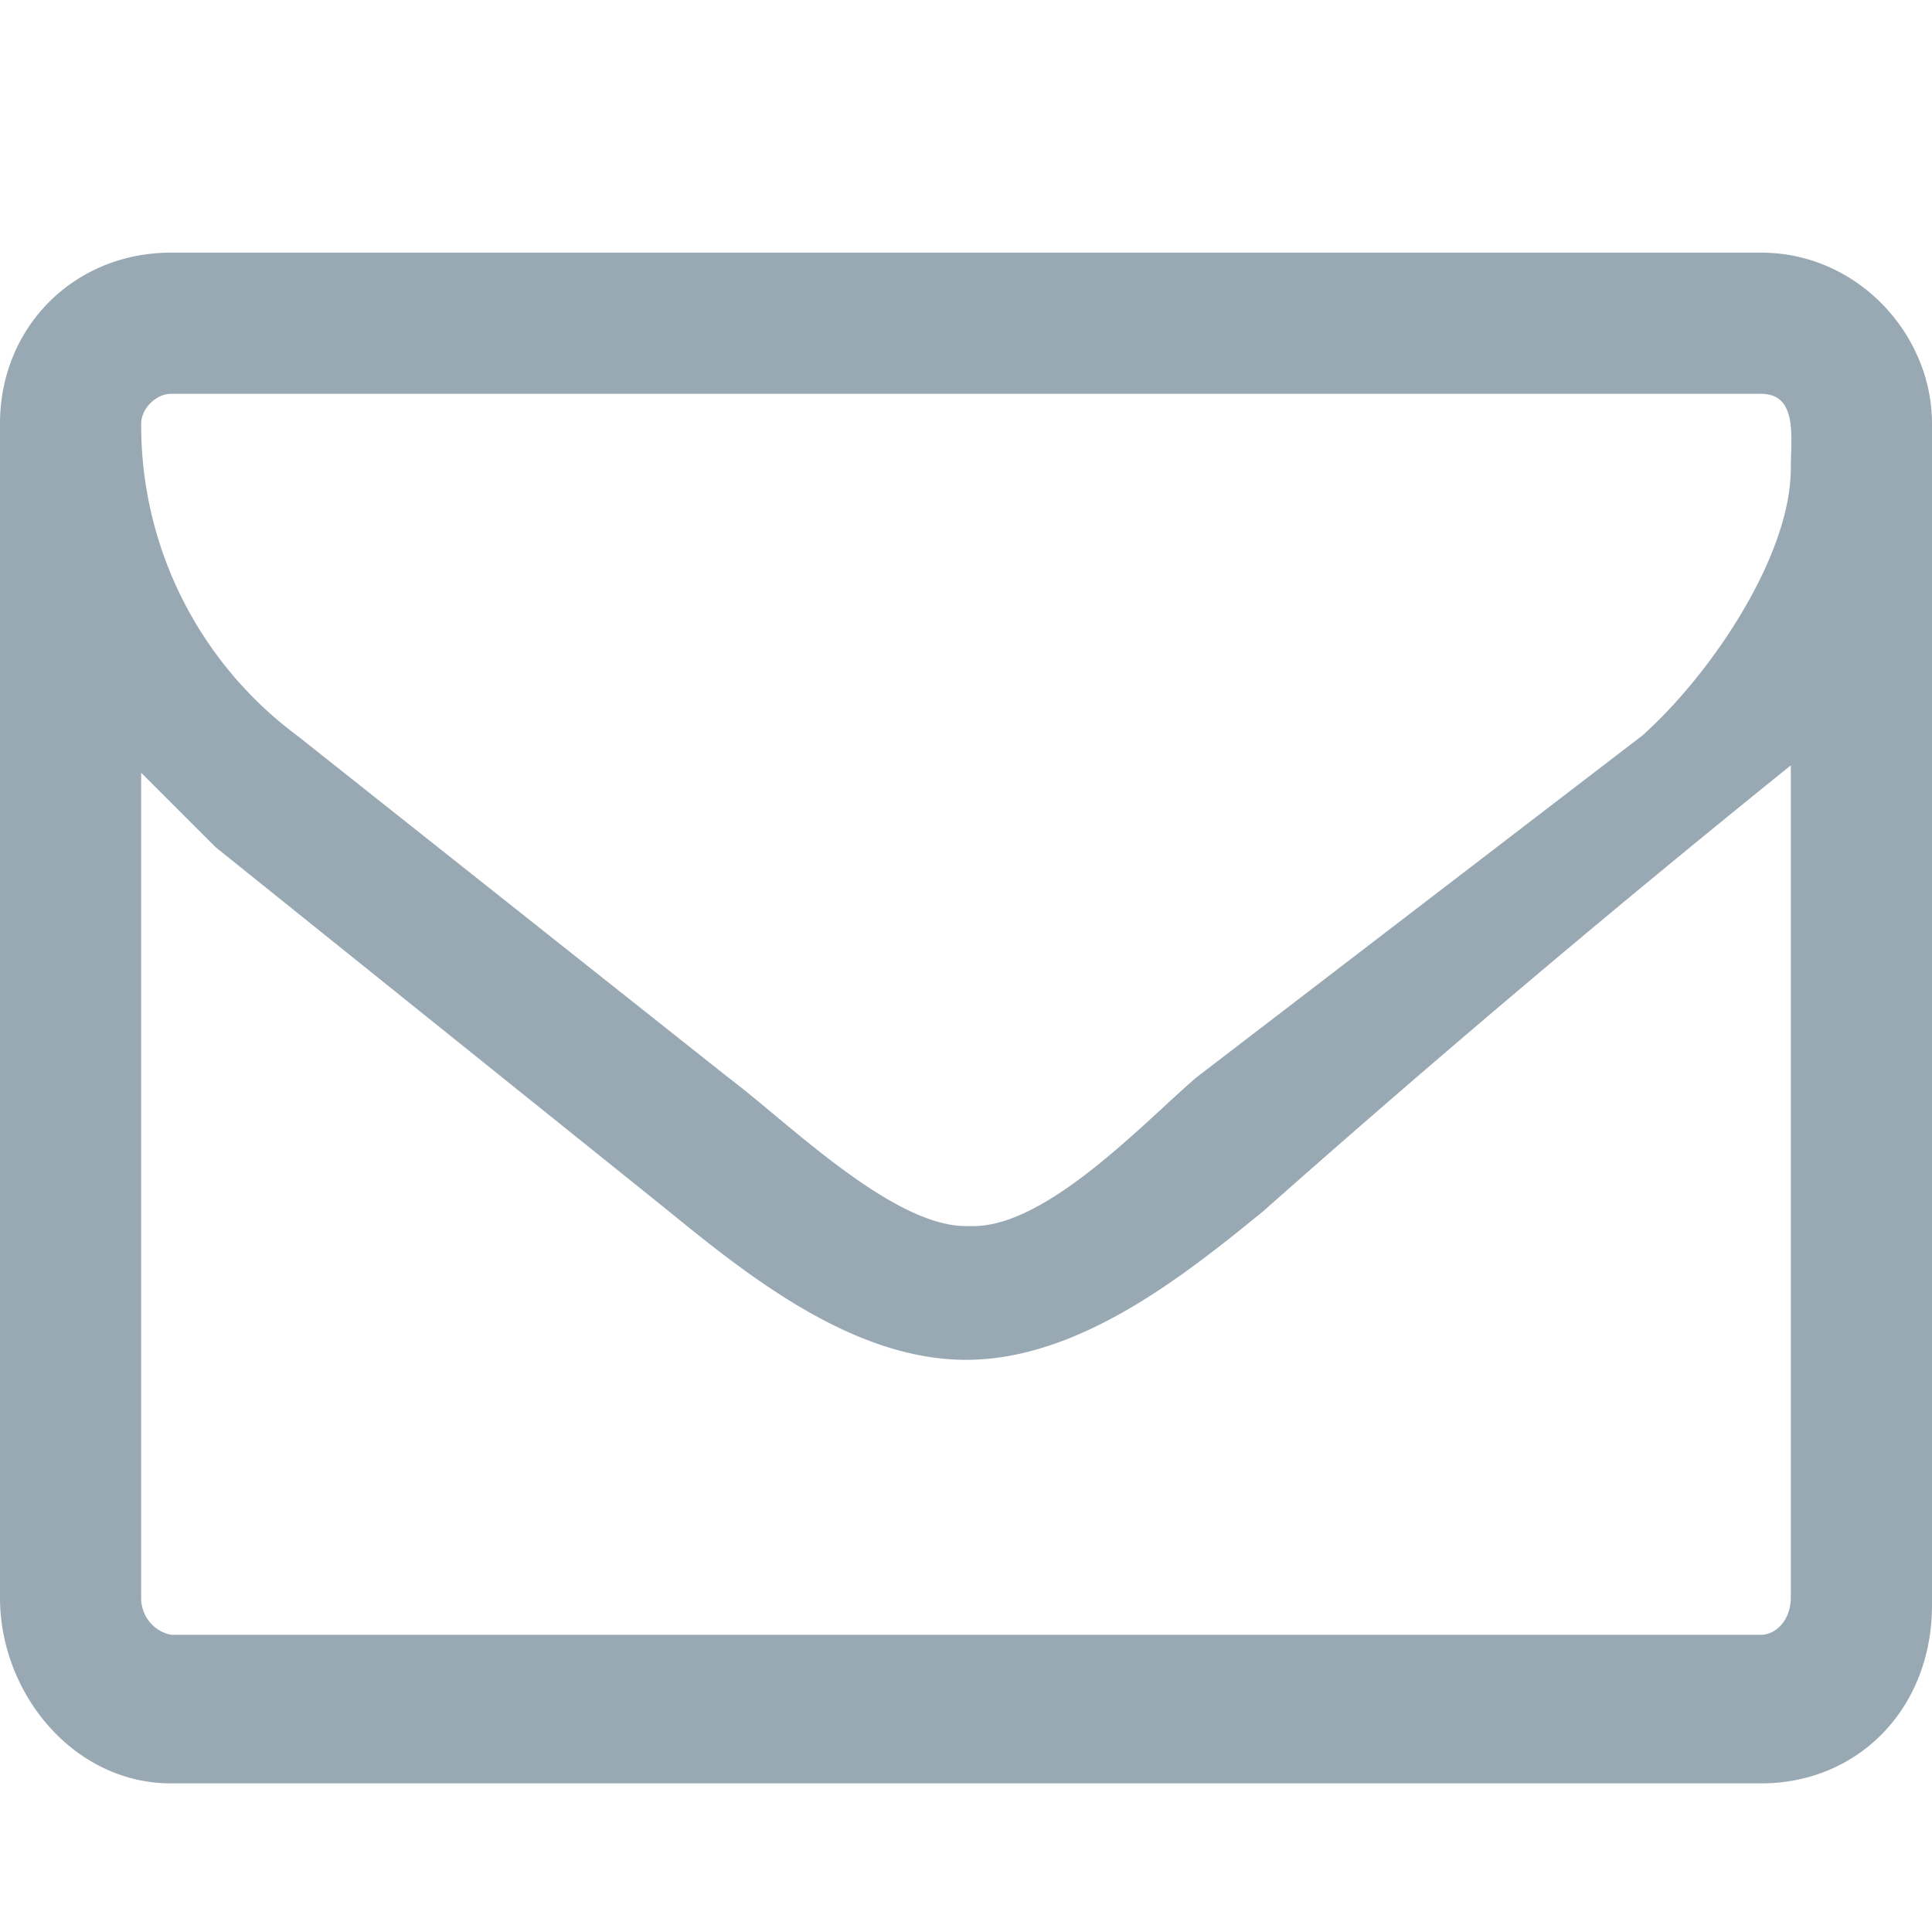
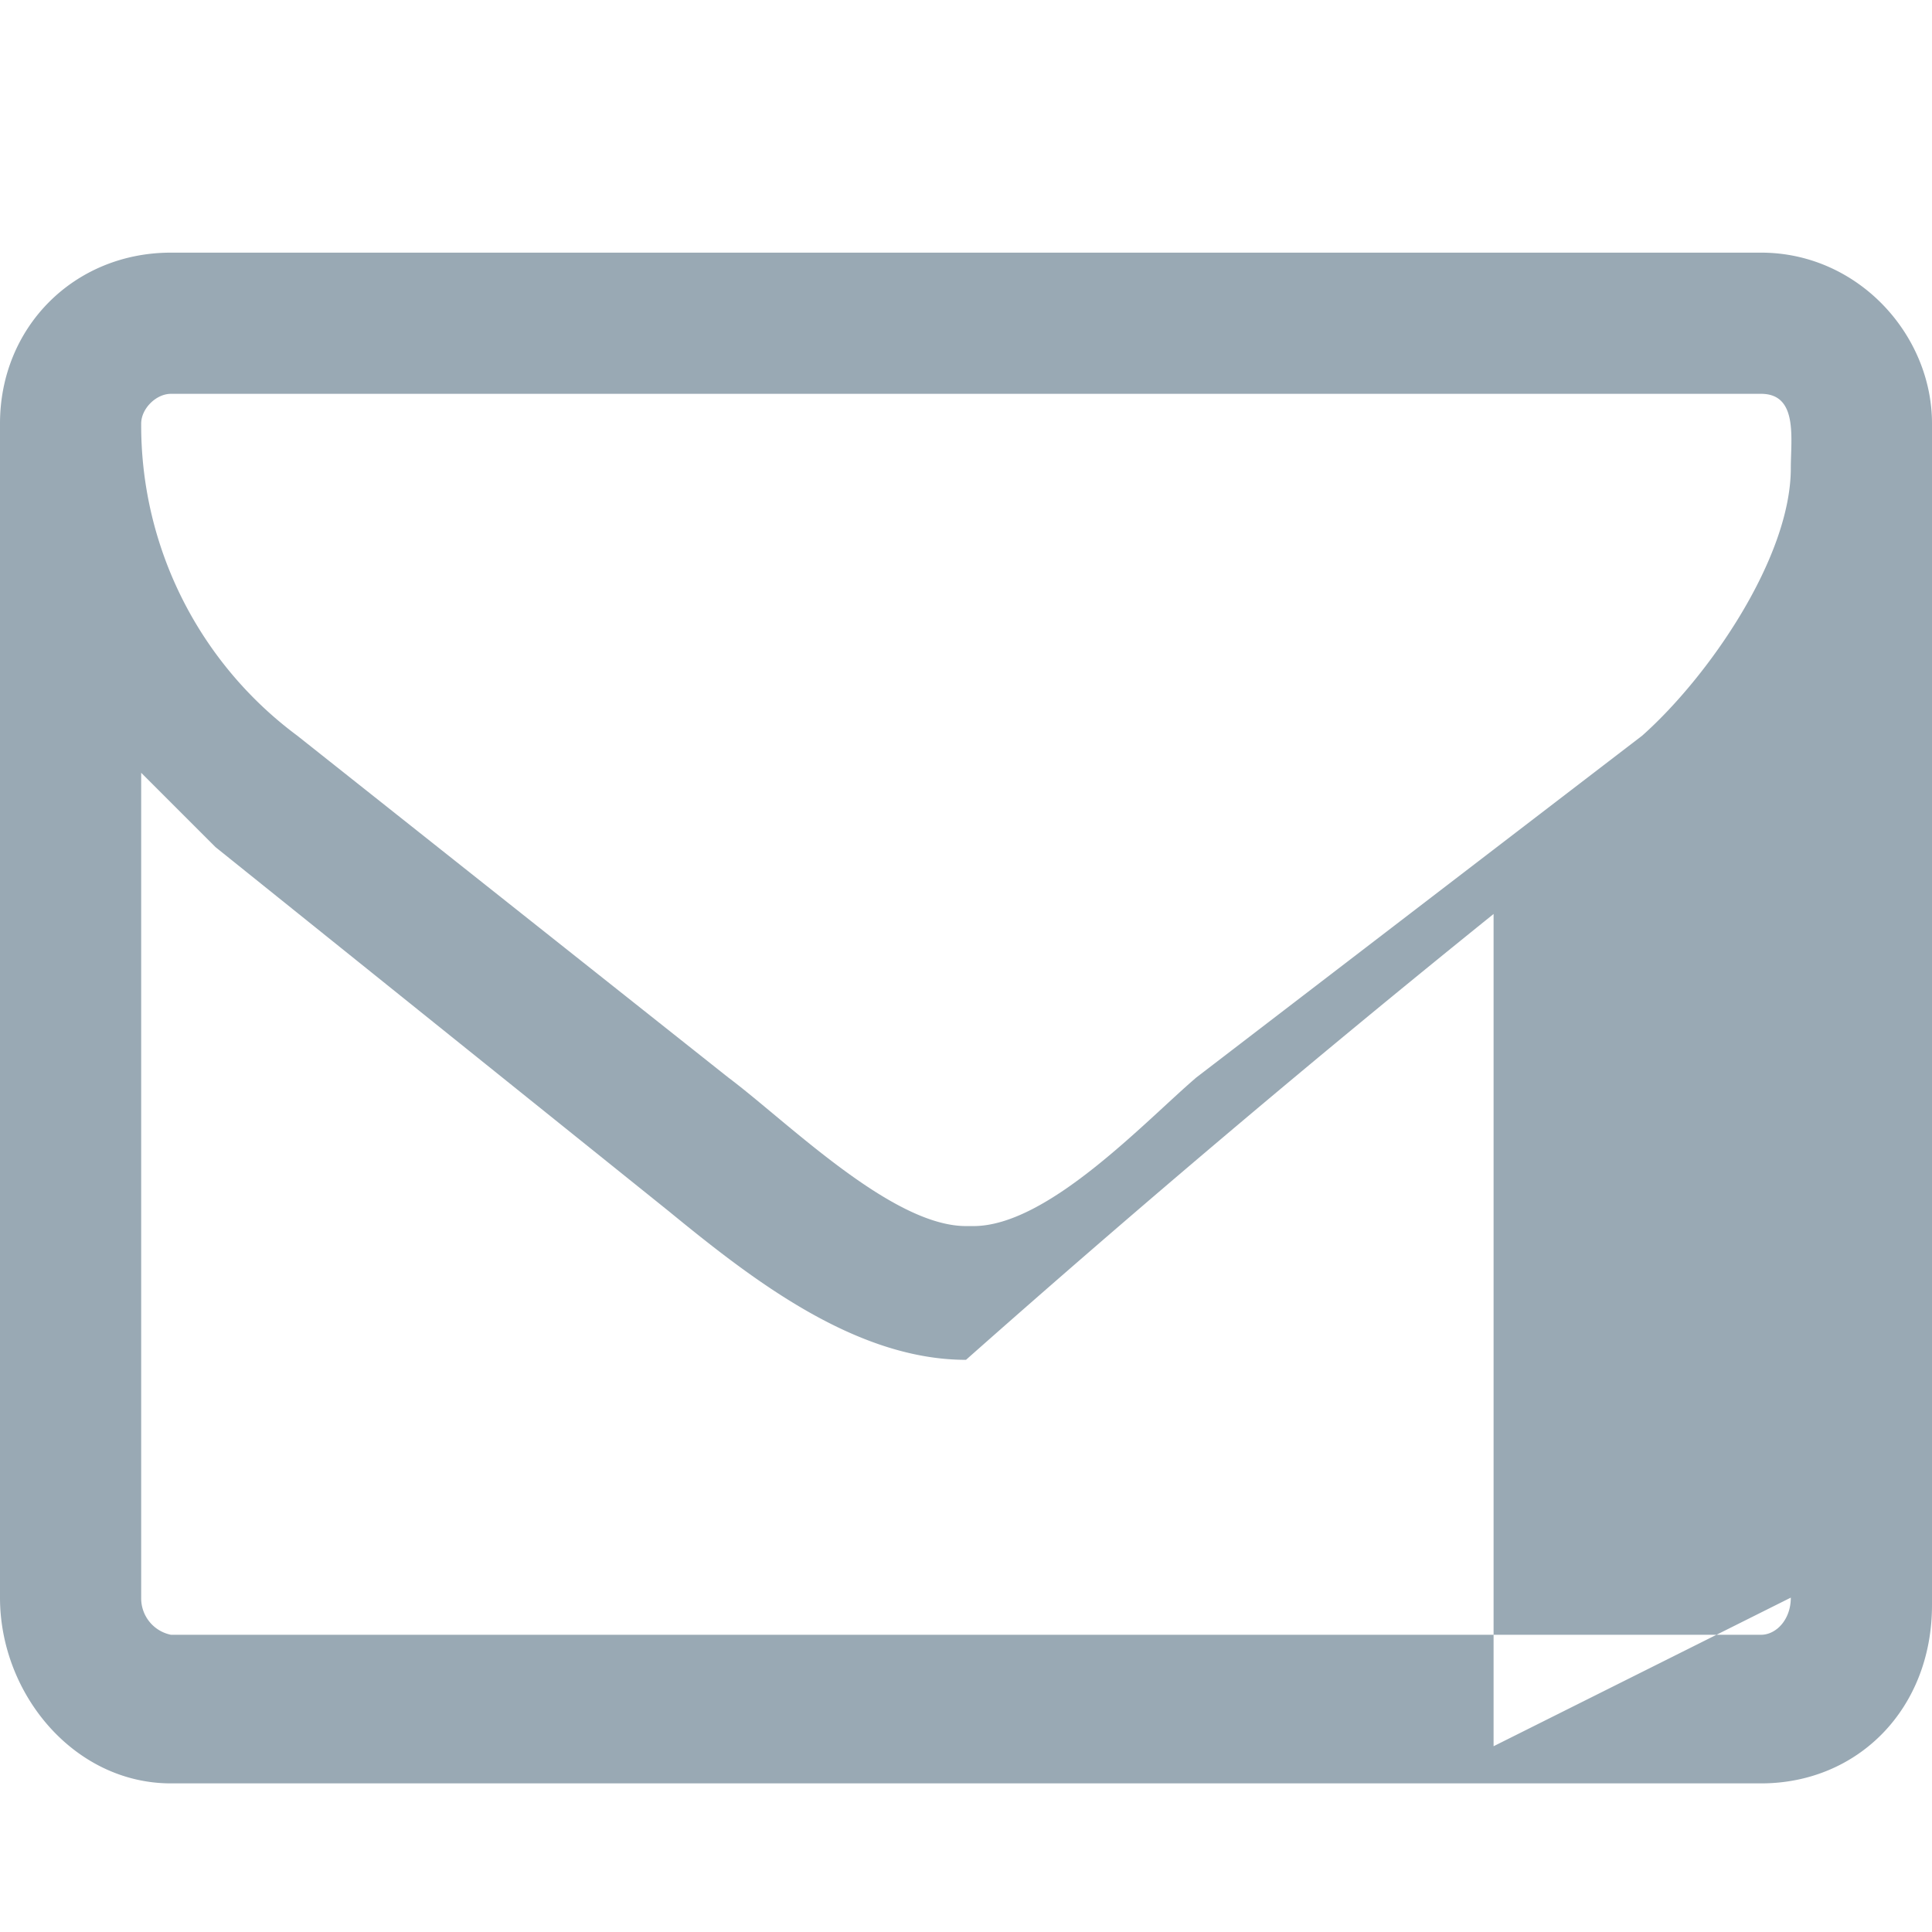
<svg xmlns="http://www.w3.org/2000/svg" width="26" height="26" viewBox="0 -3 26 26">
-   <path d="M24.1 18.5c0 .3-.2.5-.4.5H2.3a.5.5 0 0 1-.4-.5V7.4l1 1L9 13.3c1.1.9 2.5 2 4 2s2.9-1.1 4-2a199 199 0 0 1 7.1-6v11.2zm0-15.2c0 1.2-1.1 2.8-2 3.6l-6 4.6c-.7.6-2 2-3 2H13c-1 0-2.4-1.4-3.2-2L4 6.9a5.2 5.2 0 0 1-2.1-4.2c0-.2.2-.4.4-.4h21.4c.5 0 .4.6.4 1zm1.9-.6c0-1.2-1-2.3-2.3-2.3H2.3C1 .4 0 1.4 0 2.7v15.8C0 19.8 1 21 2.3 21h21.4c1.3 0 2.3-1 2.3-2.4V2.7z" fill="#99A9B4" fill-rule="evenodd" />
+   <path d="M24.1 18.5c0 .3-.2.5-.4.5H2.3a.5.5 0 0 1-.4-.5V7.4l1 1L9 13.3c1.1.9 2.5 2 4 2a199 199 0 0 1 7.1-6v11.2zm0-15.2c0 1.2-1.1 2.8-2 3.6l-6 4.6c-.7.6-2 2-3 2H13c-1 0-2.4-1.4-3.2-2L4 6.9a5.2 5.2 0 0 1-2.1-4.2c0-.2.2-.4.4-.4h21.4c.5 0 .4.6.4 1zm1.9-.6c0-1.2-1-2.3-2.3-2.3H2.3C1 .4 0 1.4 0 2.7v15.8C0 19.8 1 21 2.3 21h21.4c1.3 0 2.3-1 2.3-2.4V2.7z" fill="#99A9B4" fill-rule="evenodd" />
</svg>